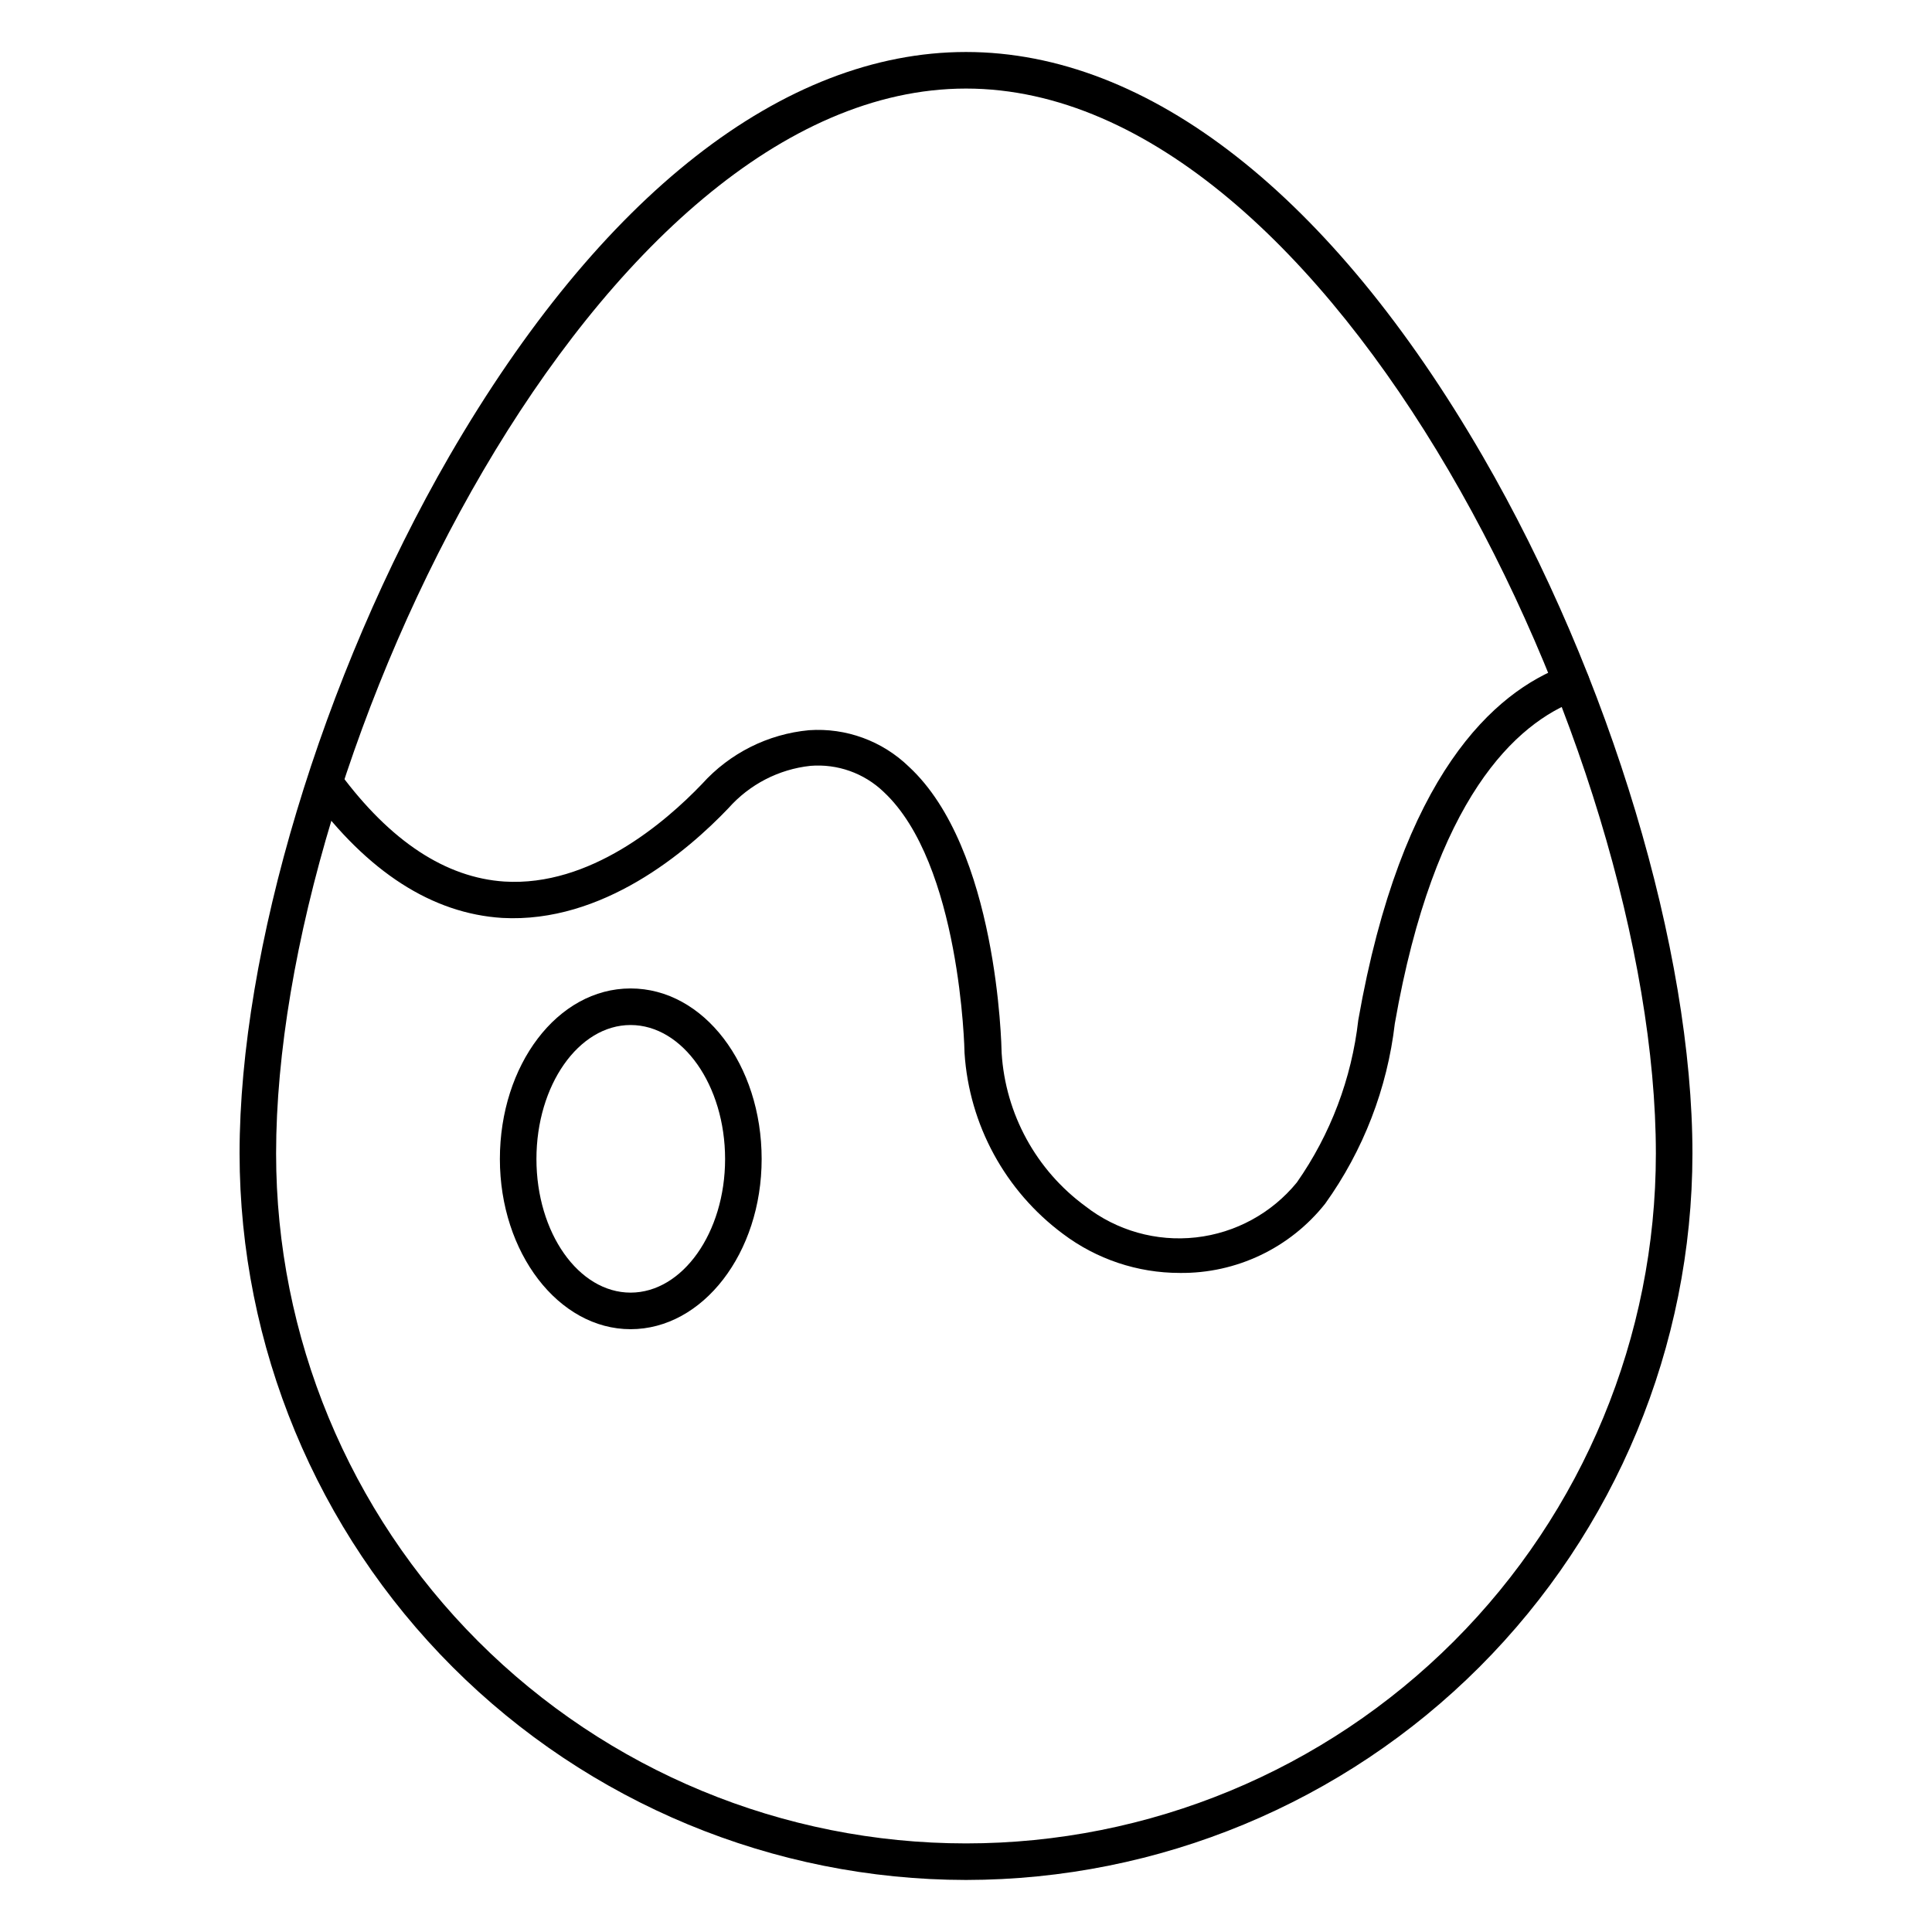
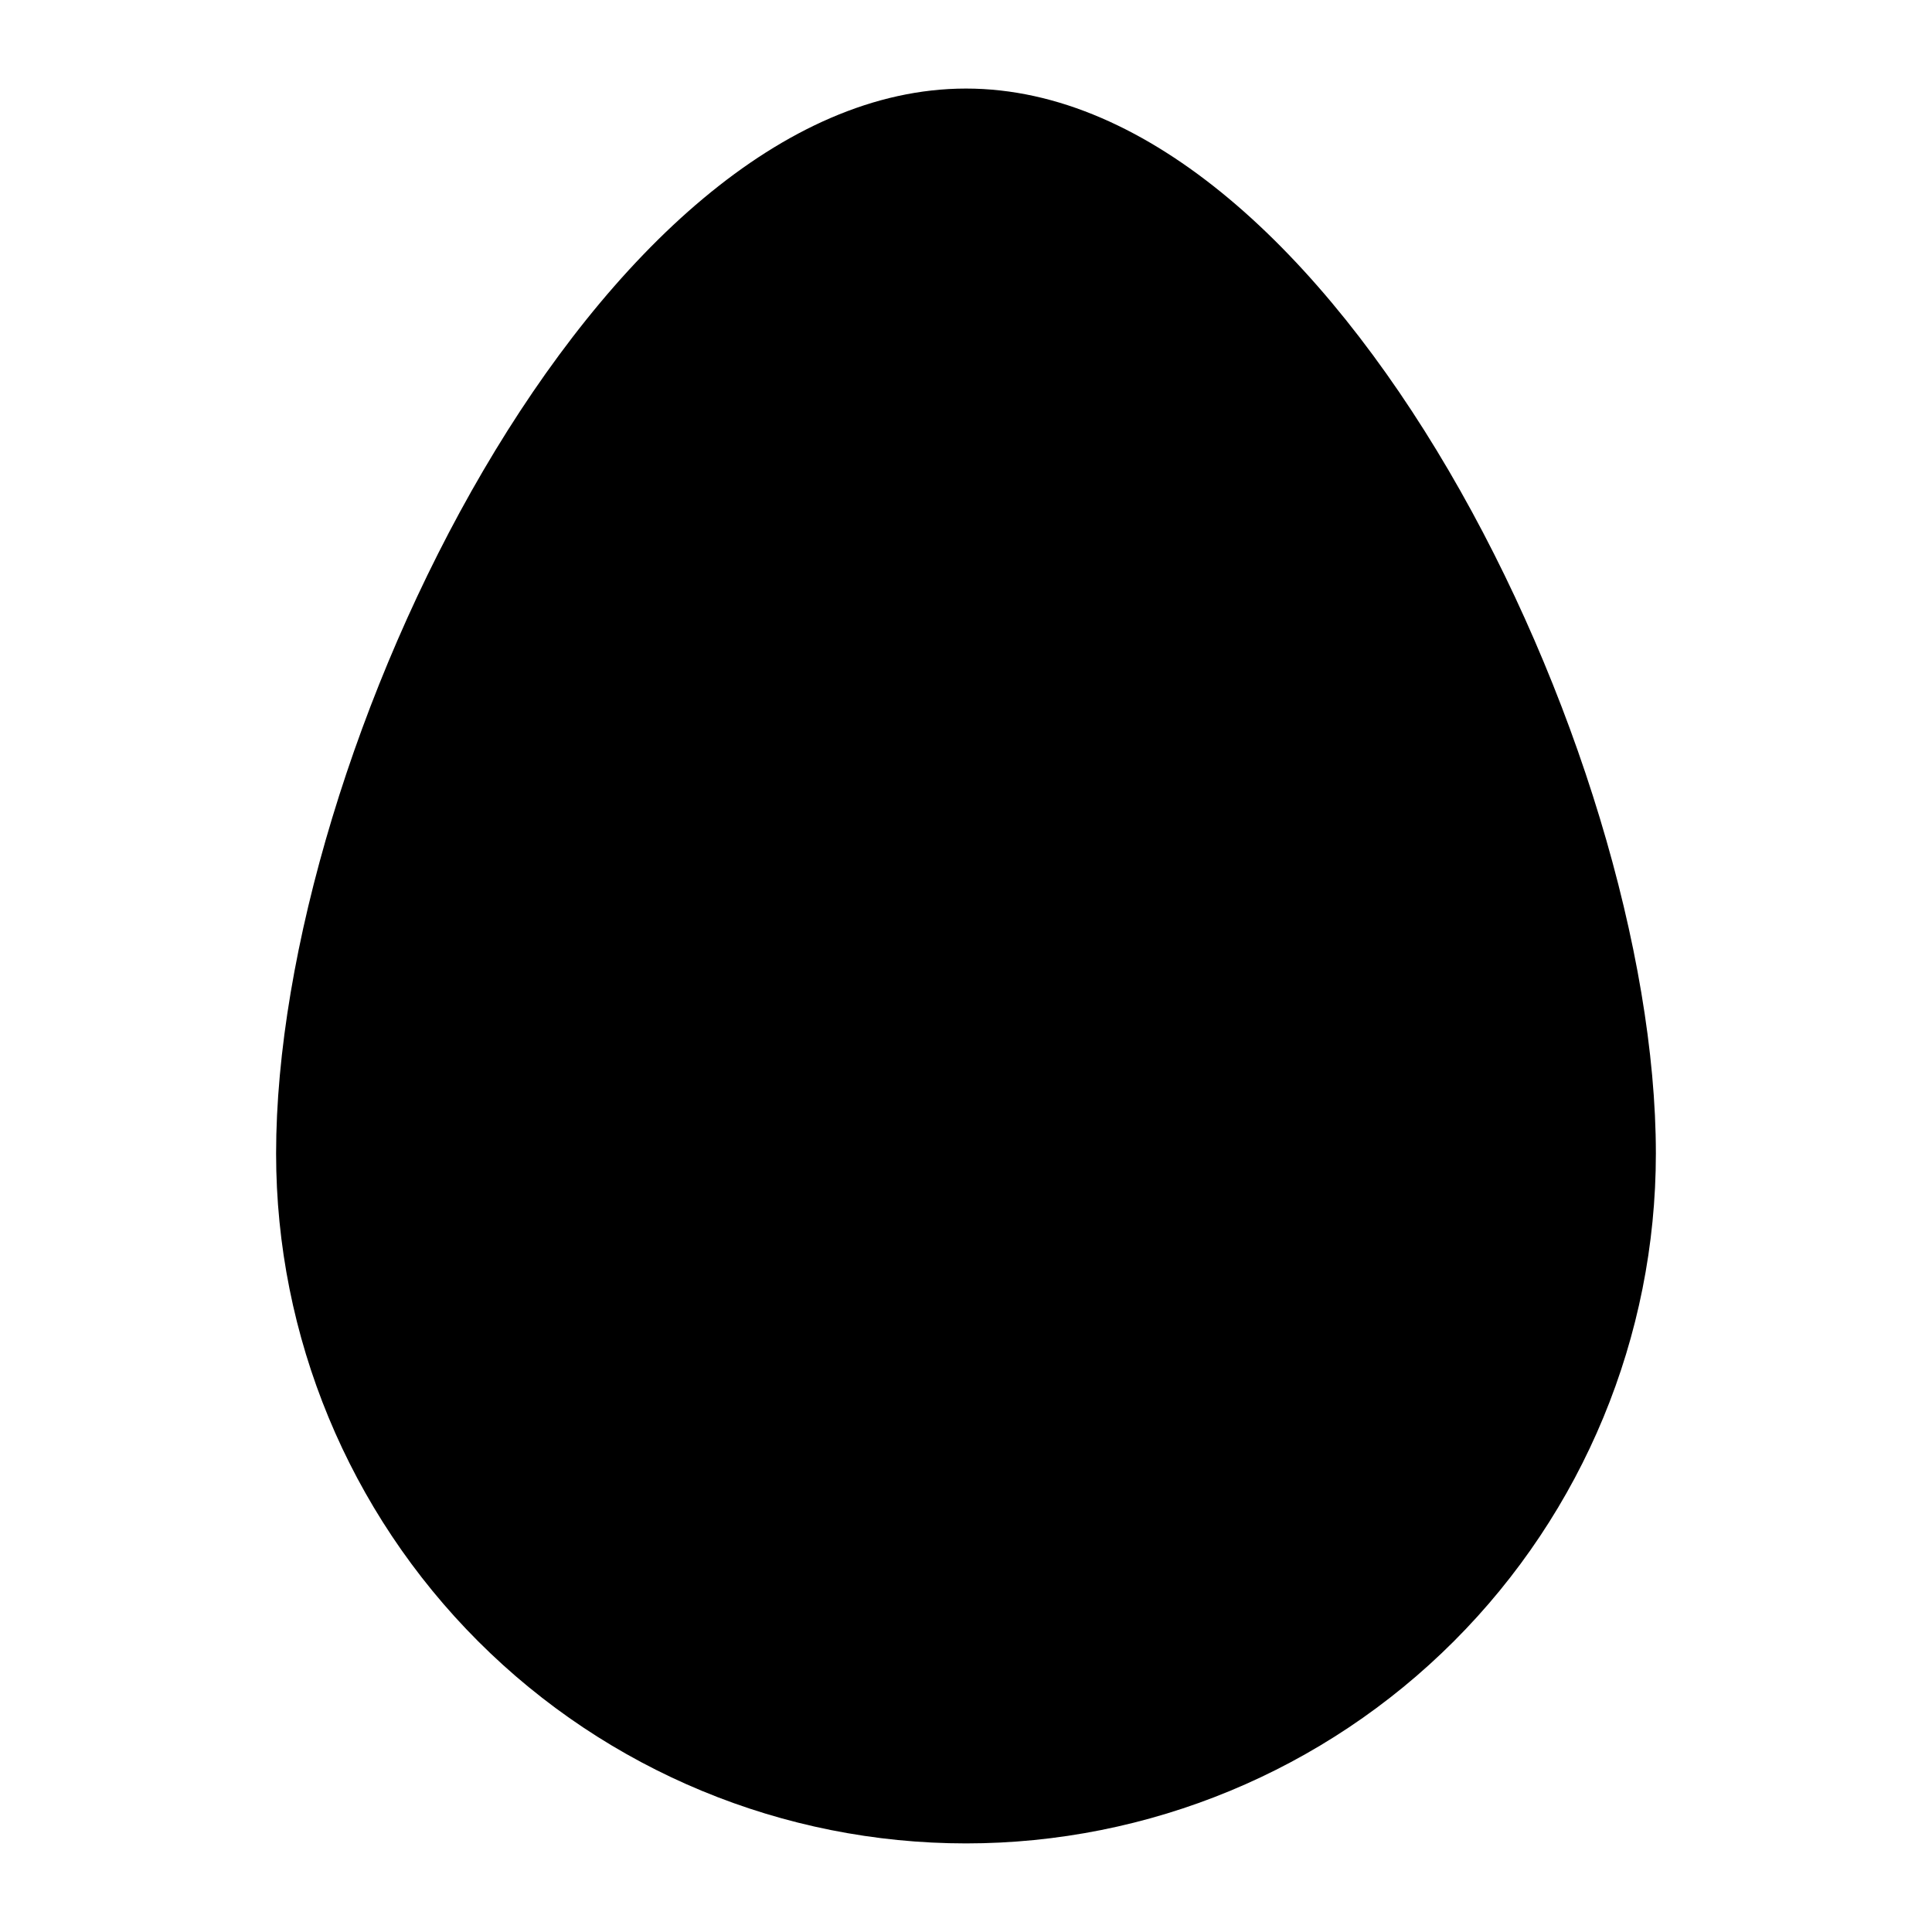
<svg xmlns="http://www.w3.org/2000/svg" fill="#000000" width="800px" height="800px" version="1.1" viewBox="144 144 512 512">
  <g>
-     <path d="m400 642.21c-51.043-0.051-99.98-20.352-136.07-56.441-36.09-36.094-56.391-85.031-56.441-136.07 0-53.773 21.801-126.34 55.613-184.86 40.016-69.035 88.457-107.06 136.9-107.06 48.441 0 96.887 38.027 136.9 107.06 33.91 58.52 55.613 131.09 55.613 184.86-0.051 51.039-20.352 99.977-56.441 136.07-36.094 36.09-85.031 56.391-136.07 56.441zm0-474.74c-97.371 0-182.83 175.89-182.83 282.23 0 48.484 19.266 94.988 53.551 129.27 34.285 34.289 80.789 53.551 129.28 53.551s94.988-19.262 129.27-53.551c34.289-34.285 53.551-80.789 53.551-129.27 0-106.34-85.453-282.23-182.82-282.23z" />
-     <path d="m456.63 481.34c-11.172 0-22.039-3.641-30.957-10.367-15.293-11.375-24.824-28.891-26.062-47.91 0-0.824-1.066-50.285-21.461-69.227h0.004c-5.184-4.957-12.234-7.457-19.379-6.879-8.398 0.906-16.152 4.914-21.75 11.238-10.949 11.48-33.328 30.52-59.926 29.066-18.555-1.164-35.652-12.16-50.77-32.652-1.238-2.137-0.672-4.863 1.316-6.328 1.988-1.469 4.762-1.203 6.438 0.613 13.371 18.07 28.047 27.711 43.598 28.727 22.672 1.406 42.531-15.598 52.367-25.867 7.324-8.137 17.438-13.223 28.34-14.242 9.809-0.684 19.441 2.84 26.496 9.688 23.445 21.703 24.512 73.633 24.562 75.863 1.008 16.152 9.133 31.023 22.188 40.594 8.312 6.481 18.832 9.445 29.305 8.27 10.477-1.176 20.074-6.406 26.742-14.566 8.926-12.758 14.52-27.547 16.277-43.02 11.434-65.156 36.09-87.004 54.742-93.93 1.207-0.453 2.547-0.406 3.719 0.129s2.082 1.52 2.531 2.731c0.453 1.207 0.406 2.543-0.129 3.719-0.539 1.172-1.52 2.082-2.731 2.527-16.277 6.055-37.98 25.867-48.441 85.695l-0.004 0.004c-2 17.227-8.352 33.664-18.457 47.766-9.316 11.758-23.555 18.539-38.559 18.359z" />
+     <path d="m400 642.21zm0-474.74c-97.371 0-182.83 175.89-182.83 282.23 0 48.484 19.266 94.988 53.551 129.27 34.285 34.289 80.789 53.551 129.28 53.551s94.988-19.262 129.27-53.551c34.289-34.285 53.551-80.789 53.551-129.27 0-106.34-85.453-282.23-182.82-282.23z" />
    <path d="m311.11 496.25c-19.086 0-34.637-20.25-34.637-45.102 0-24.852 15.211-45.199 34.637-45.199s34.734 20.25 34.734 45.199c0 24.949-15.598 45.102-34.734 45.102zm0-80.609c-13.758 0-24.949 15.938-24.949 35.508 0 19.57 11.191 35.41 24.949 35.41 13.758 0 25.047-15.891 25.047-35.41-0.004-19.52-11.242-35.508-25.047-35.508z" />
  </g>
</svg>